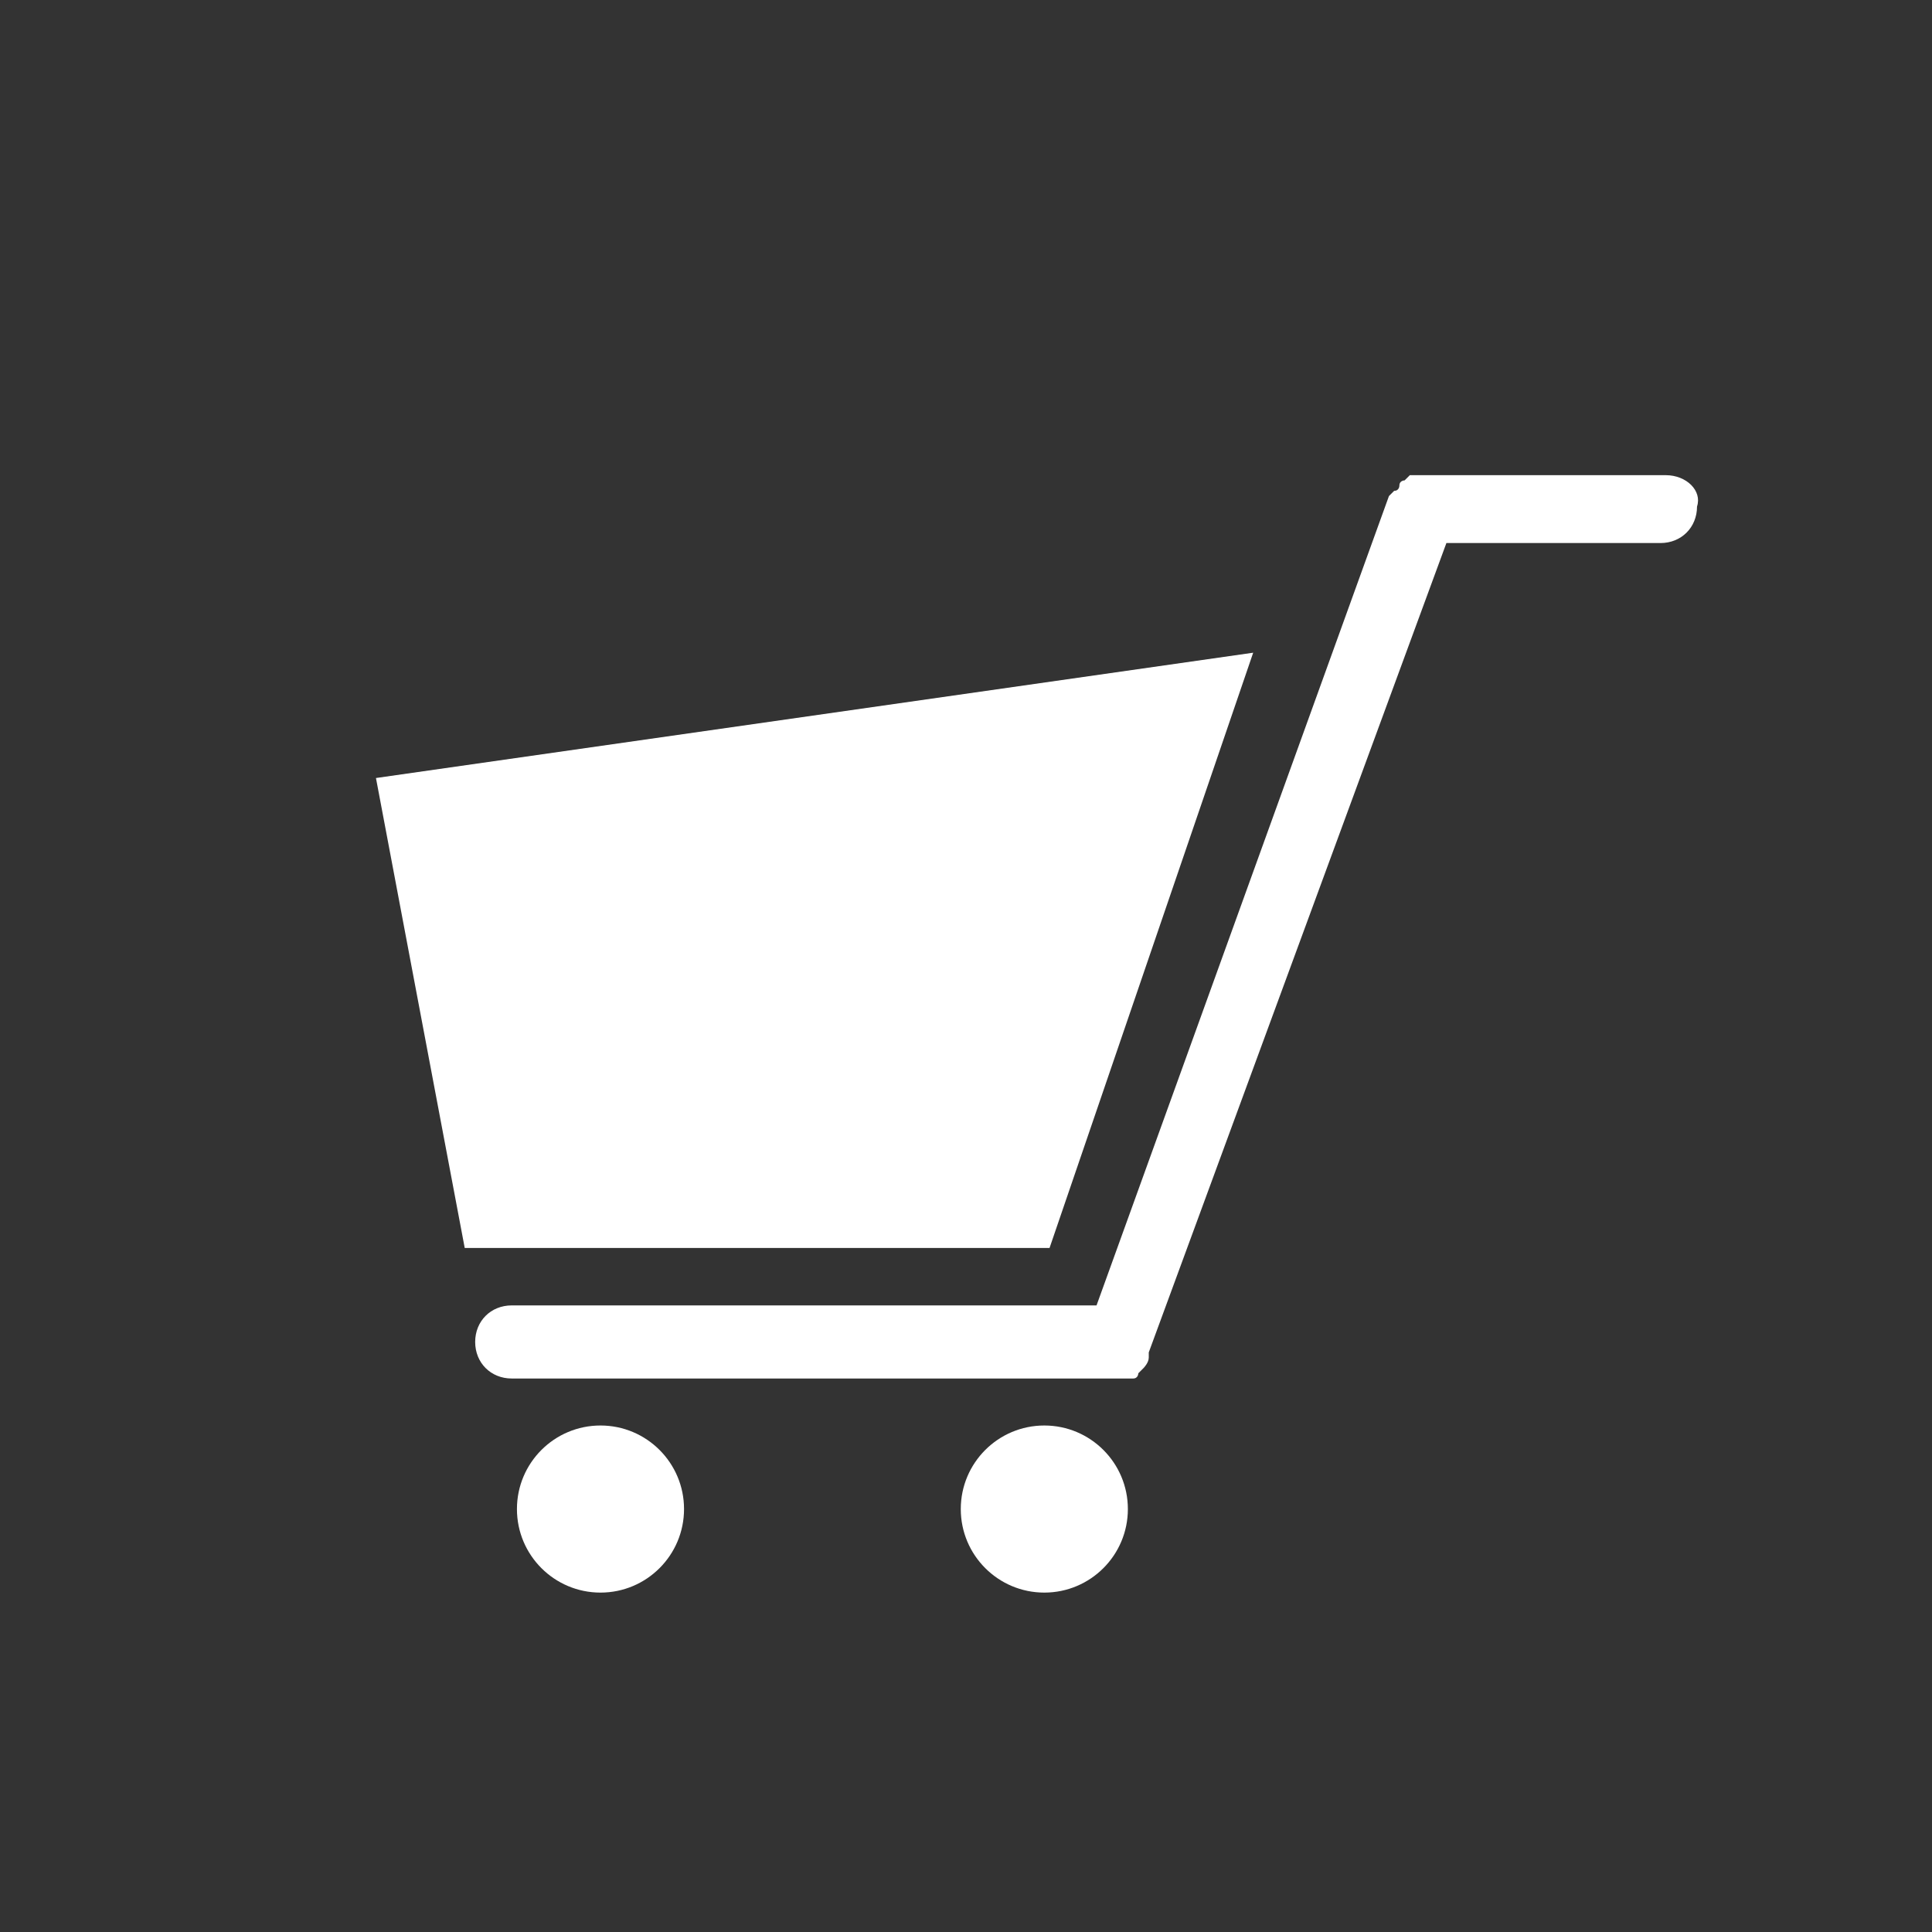
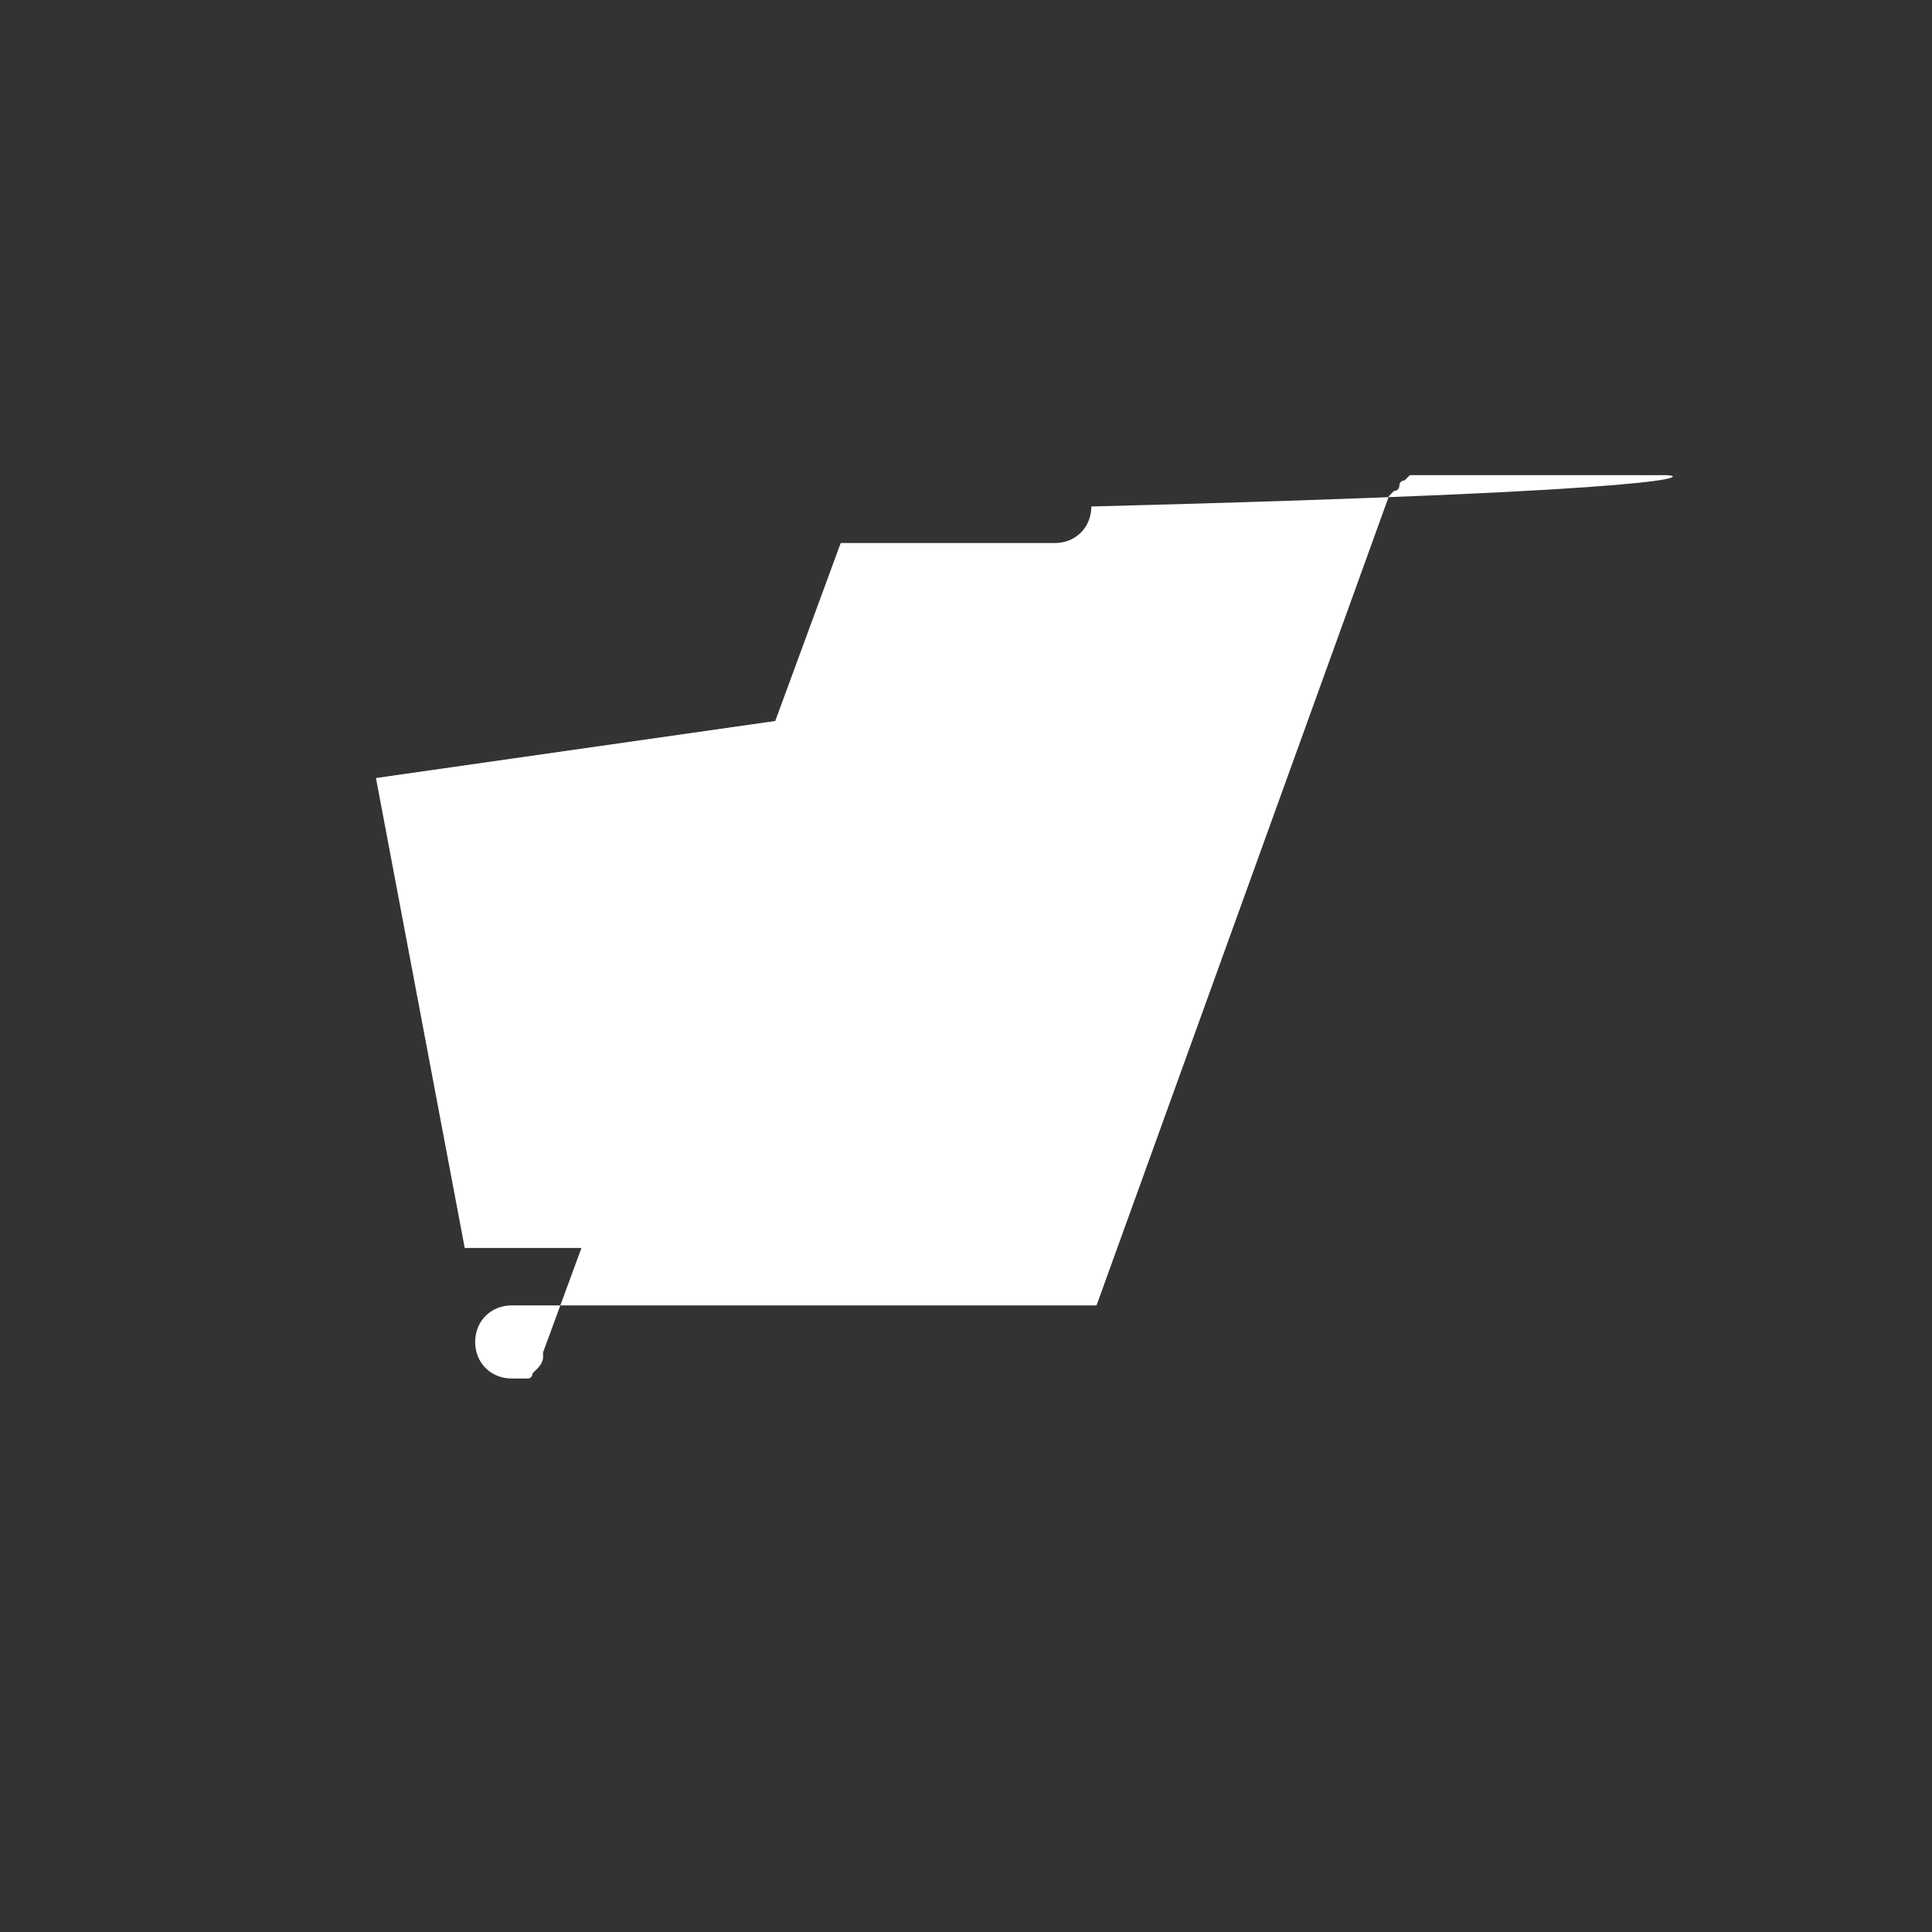
<svg xmlns="http://www.w3.org/2000/svg" version="1.1" id="圖層_1" x="0px" y="0px" viewBox="0 0 37 37" style="enable-background:new 0 0 37 37;" xml:space="preserve">
  <rect x="0" y="0" width="37" height="37" fill="#333333" stroke="none" />
  <style type="text/css">
	.st0{fill:#FFFFFF;}
</style>
  <g>
    <g>
      <g>
        <polygon class="st0" points="24,12.5 7.2,14.9 8.9,23.9 20.1,23.9    " />
-         <path class="st0" d="M31.9,9.1h-4.6l0,0c-0.1,0-0.1,0-0.2,0H27l-0.1,0.1c0,0-0.1,0-0.1,0.1c0,0,0,0.1-0.1,0.1l-0.1,0.1l0,0L21,25     H9.8c-0.4,0-0.7,0.3-0.7,0.7c0,0.4,0.3,0.7,0.7,0.7h11.6c0.1,0,0.2,0,0.2,0s0,0,0.1,0s0.1-0.1,0.1-0.1s0,0,0.1-0.1     c0,0,0.1-0.1,0.1-0.2c0,0,0,0,0-0.1l0,0l5.7-15.5h4.1c0.4,0,0.7-0.3,0.7-0.7C32.6,9.4,32.3,9.1,31.9,9.1z" />
-         <circle class="st0" cx="11.5" cy="28.9" r="1.6" />
-         <circle class="st0" cx="20" cy="28.9" r="1.6" />
+         <path class="st0" d="M31.9,9.1h-4.6l0,0c-0.1,0-0.1,0-0.2,0H27l-0.1,0.1c0,0-0.1,0-0.1,0.1c0,0,0,0.1-0.1,0.1l-0.1,0.1l0,0L21,25     H9.8c-0.4,0-0.7,0.3-0.7,0.7c0,0.4,0.3,0.7,0.7,0.7c0.1,0,0.2,0,0.2,0s0,0,0.1,0s0.1-0.1,0.1-0.1s0,0,0.1-0.1     c0,0,0.1-0.1,0.1-0.2c0,0,0,0,0-0.1l0,0l5.7-15.5h4.1c0.4,0,0.7-0.3,0.7-0.7C32.6,9.4,32.3,9.1,31.9,9.1z" />
      </g>
    </g>
  </g>
</svg>